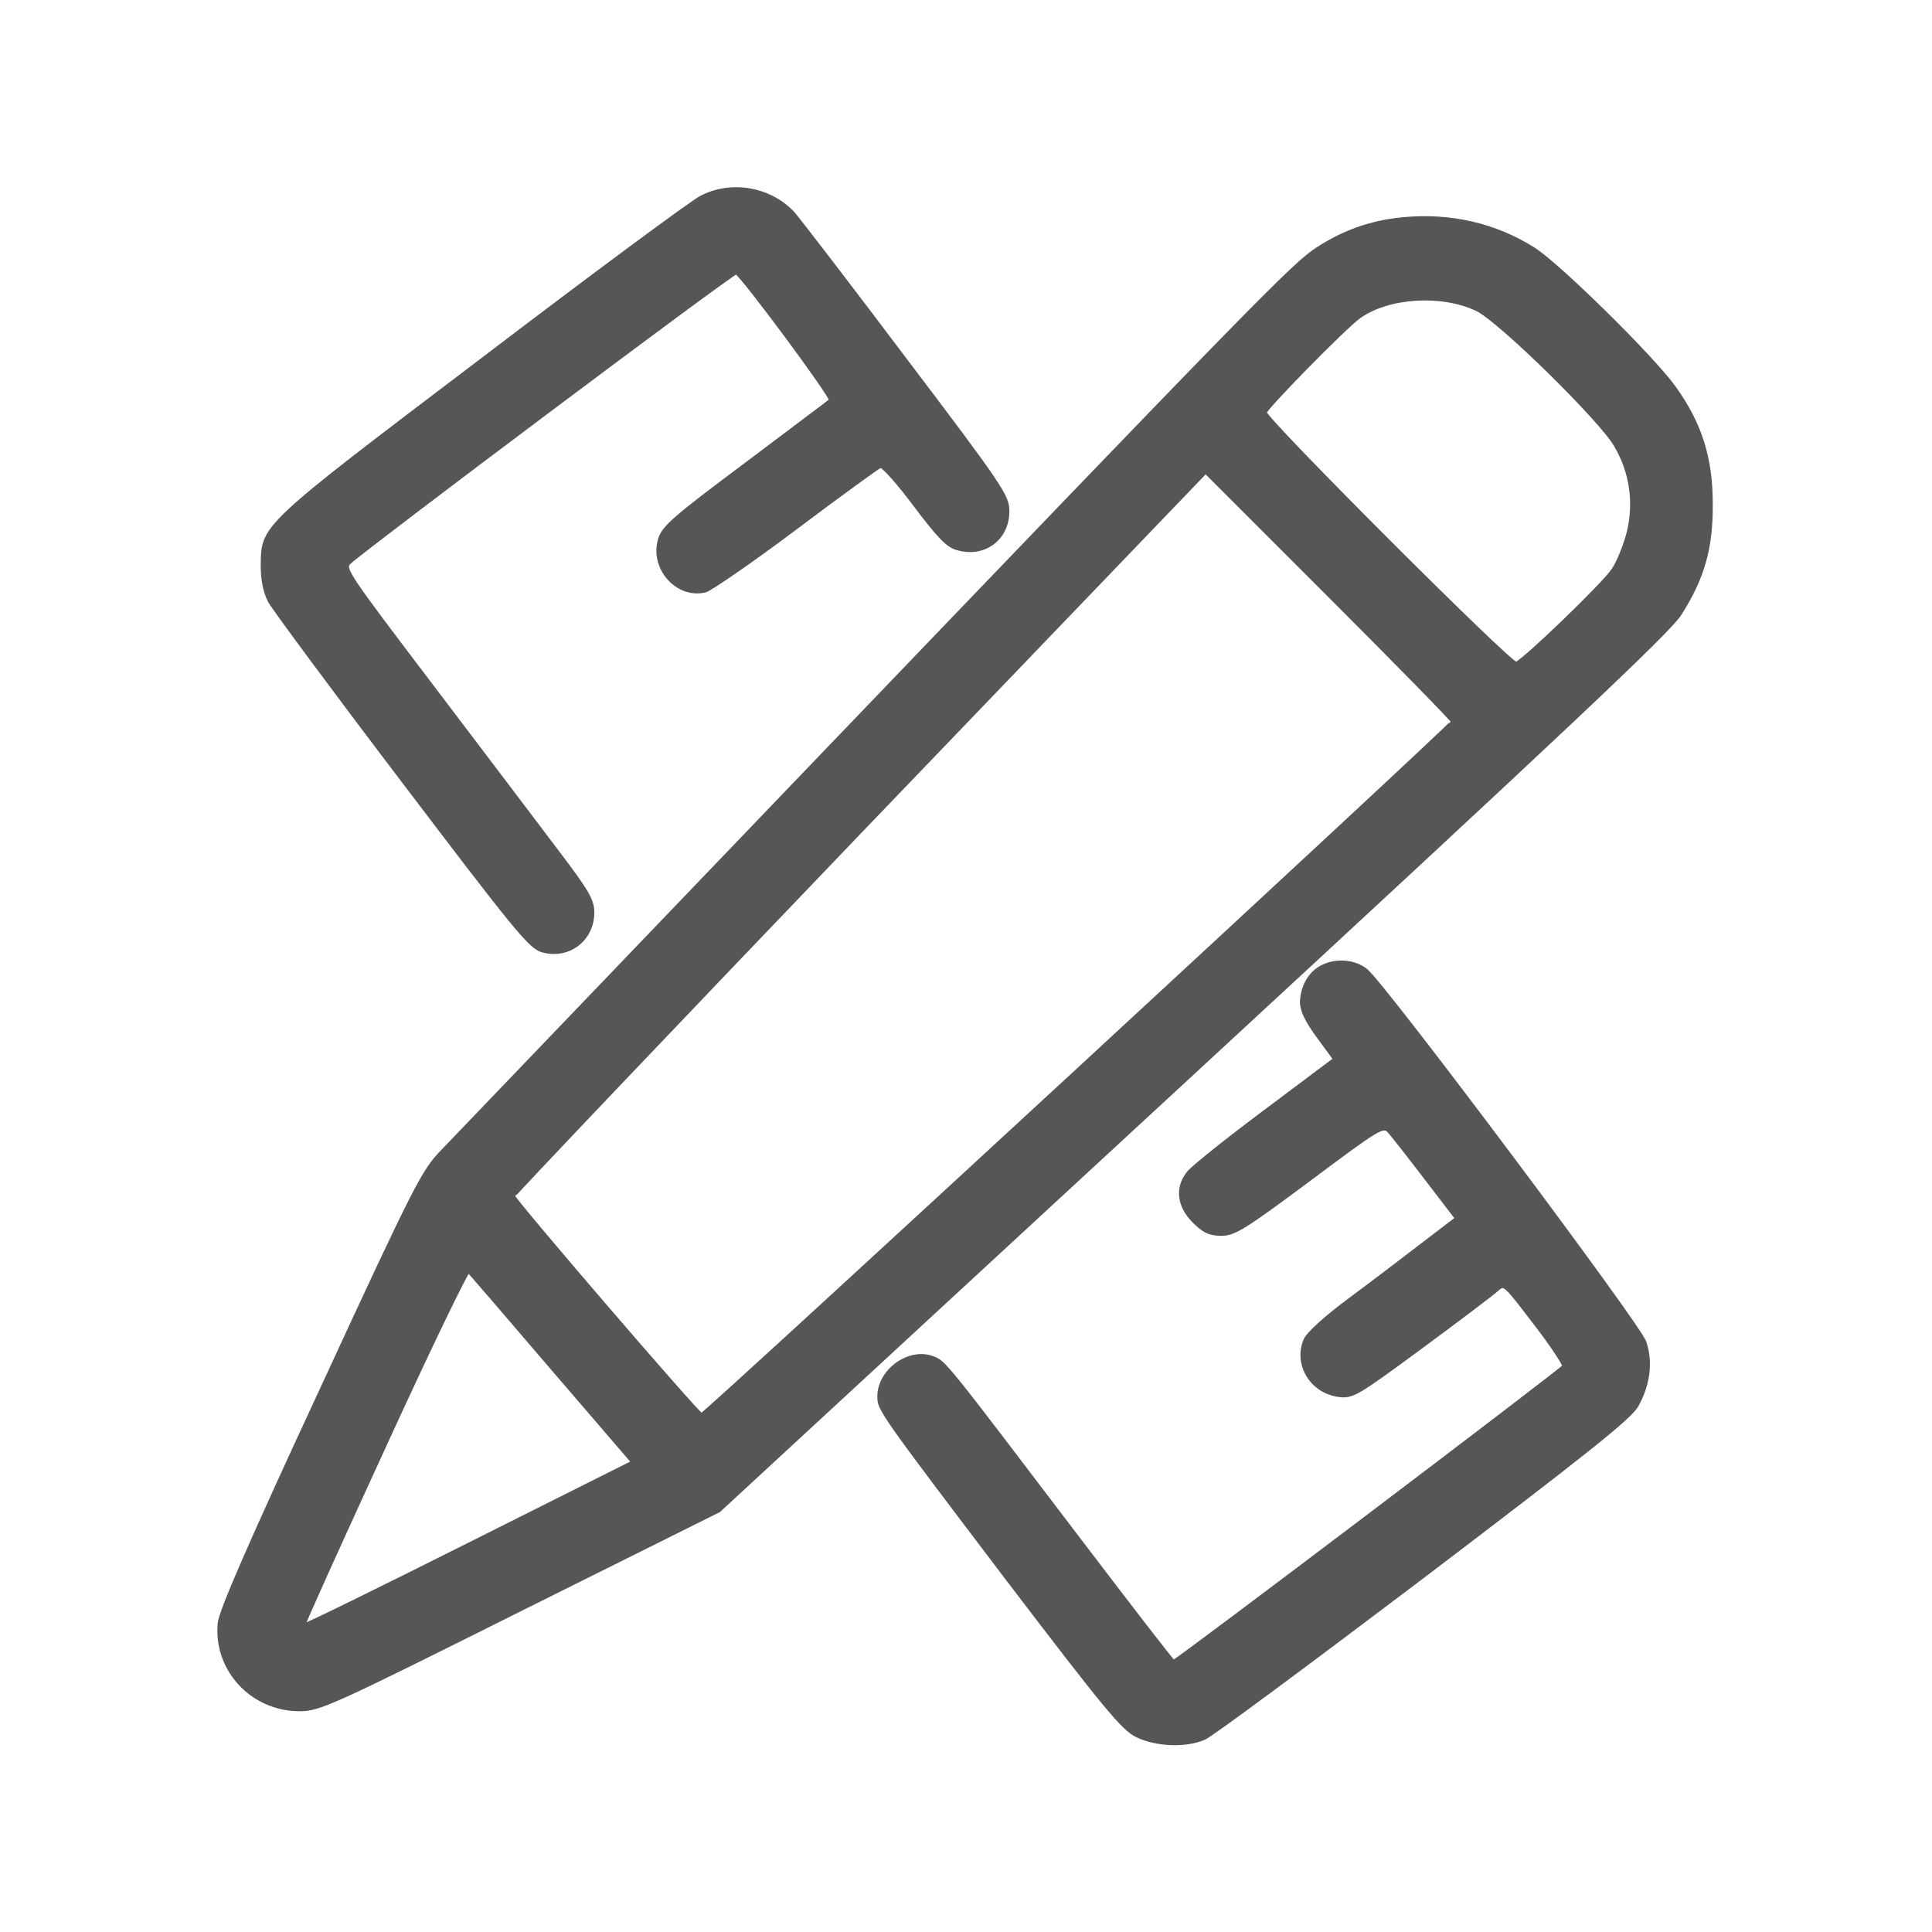
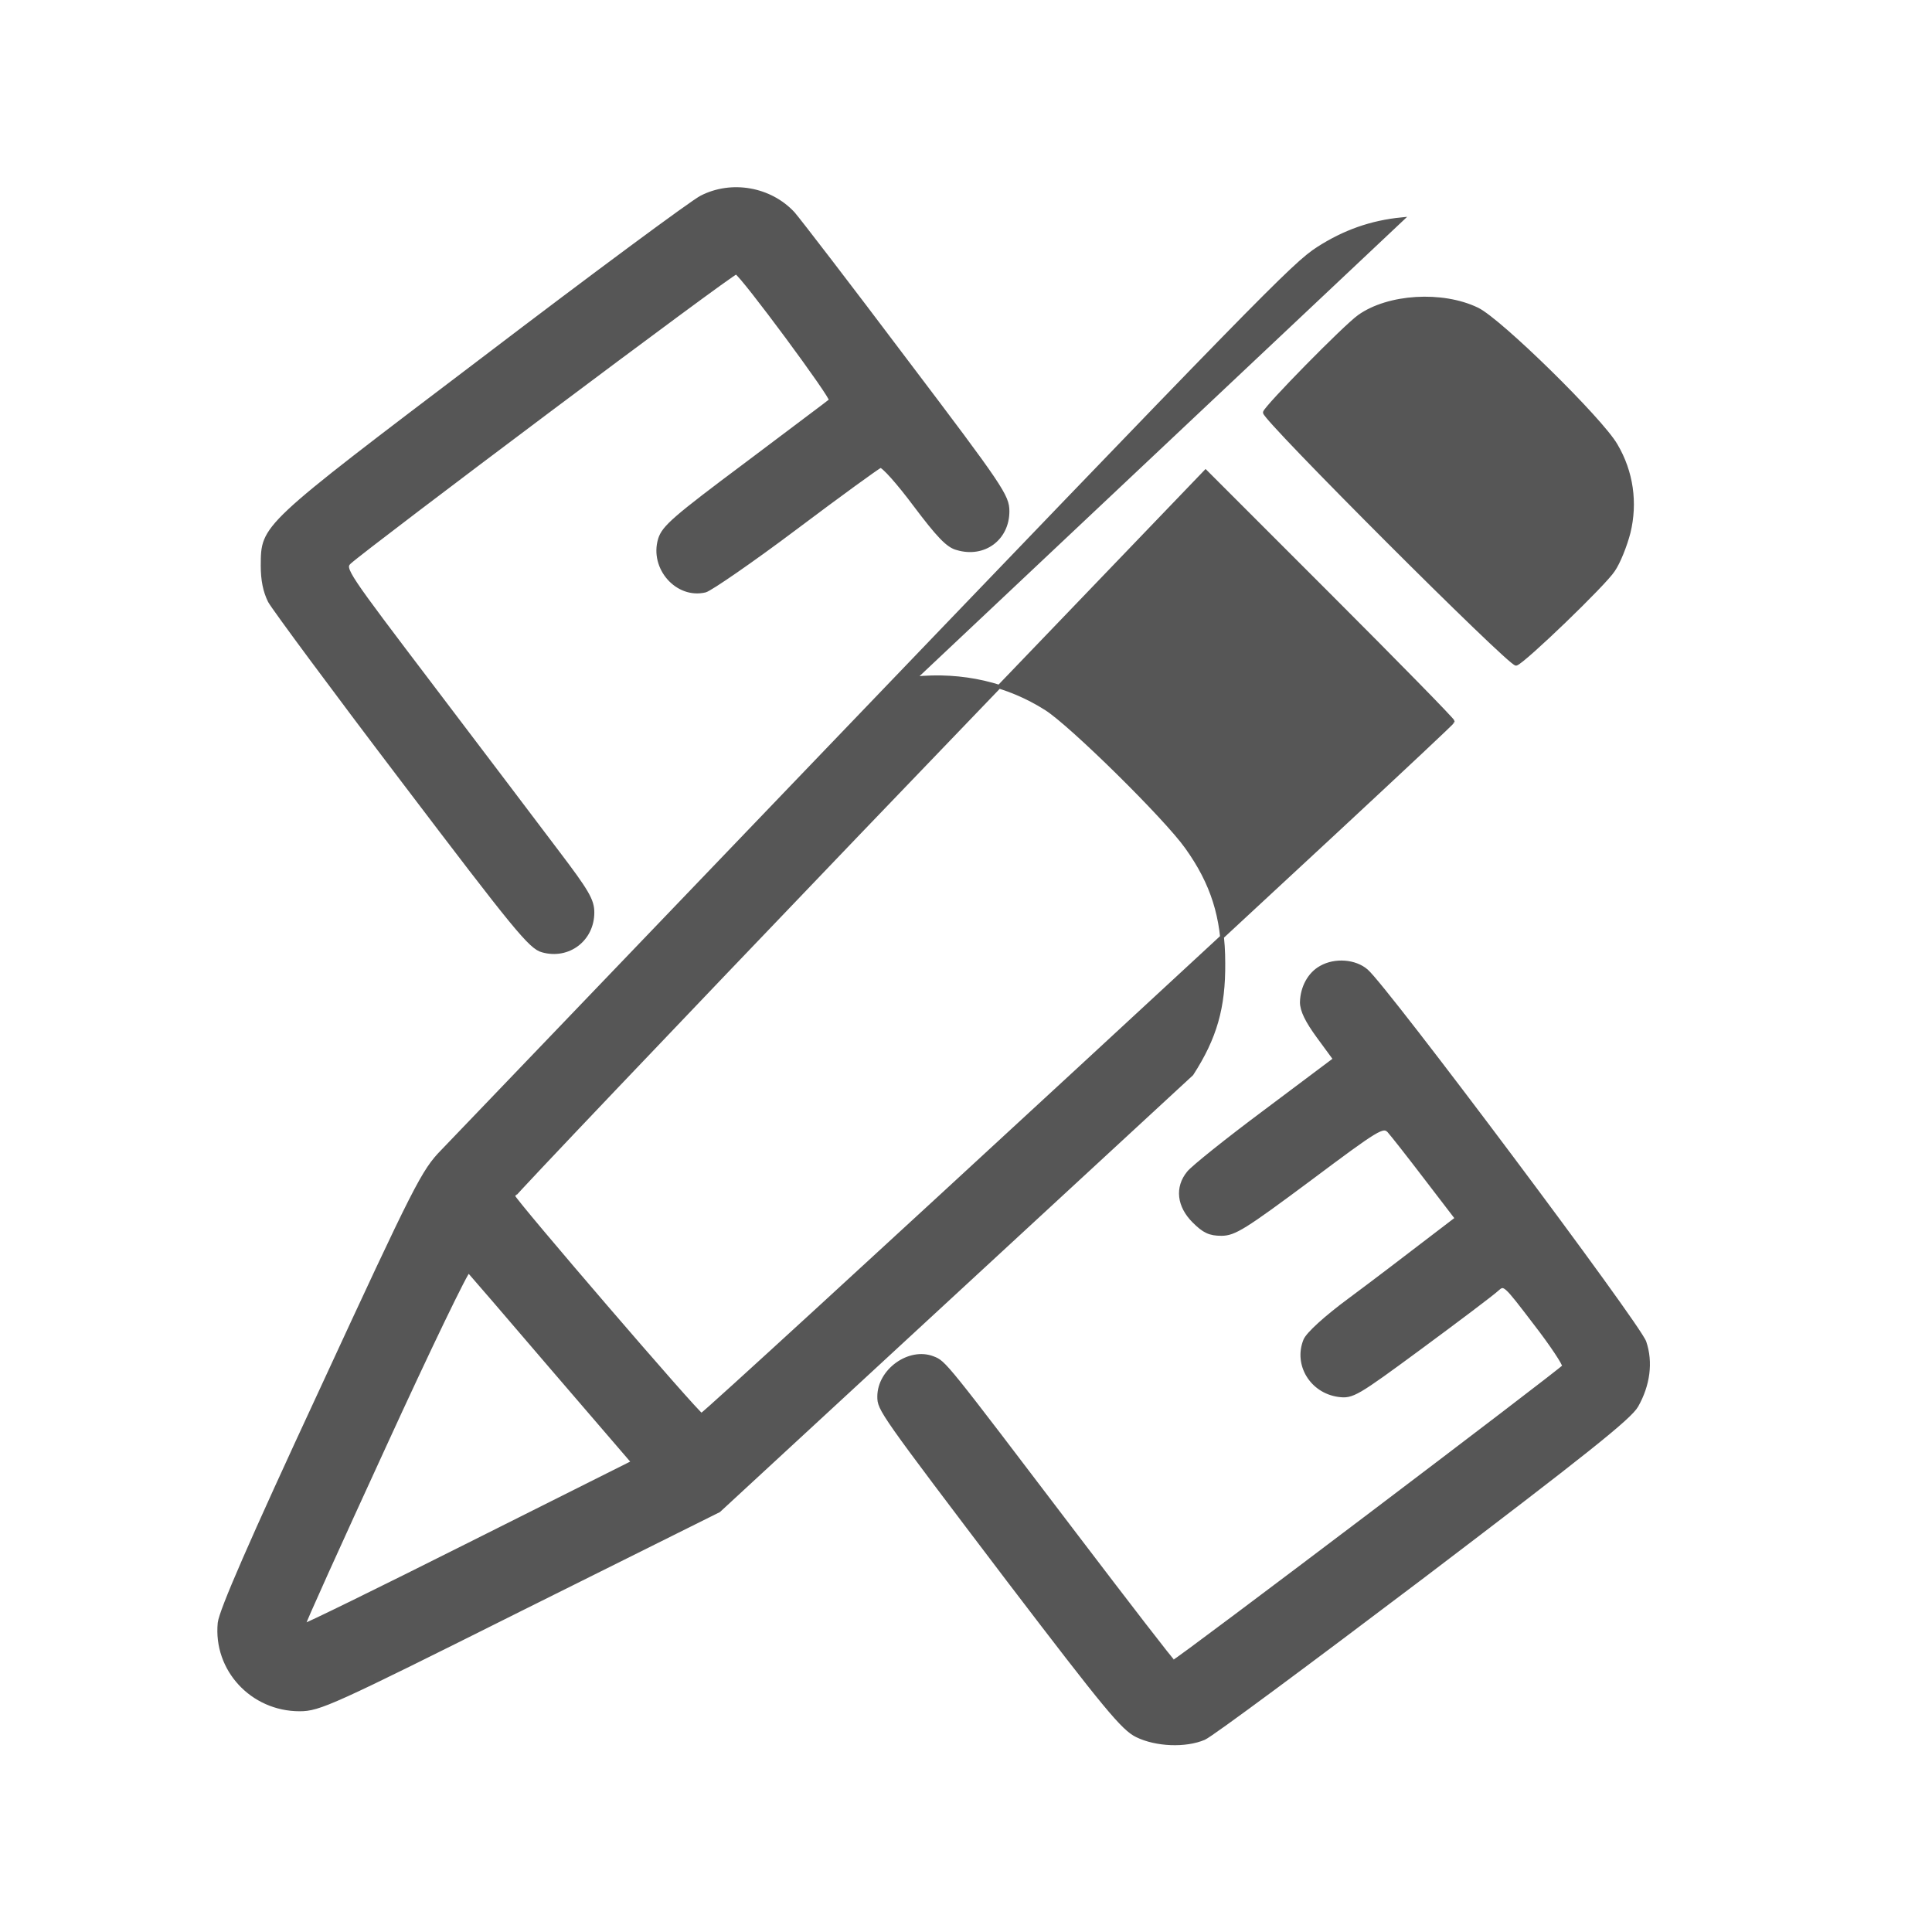
<svg xmlns="http://www.w3.org/2000/svg" version="1.0" width="682.667" height="682.667" viewBox="0 0 512 512" fill="#565656">
-   <path style="stroke: #565656; stroke-width: 1px;" d="M185.9 52.3c-2.4 1.2-28.5 20.5-57.9 42.9-59.1 44.8-58.3 44.1-58.4 54.7 0 3.8.6 6.8 1.9 9.4 1.1 2 17 23.5 35.4 47.7 29.6 39 33.7 44.1 36.9 44.9 6.8 1.9 13.2-2.9 13.2-10.1 0-3.2-1.4-5.6-9.3-16-5.1-6.8-20-26.4-33.1-43.7-23-30.3-23.8-31.4-22-33.1 4.6-4.2 101.7-77.1 102.5-76.8 1.6.6 25.8 33.3 25.1 33.9-.4.4-10.5 7.9-22.4 16.9-19 14.2-21.9 16.7-22.9 19.9-2.3 7.6 4.6 15.4 12 13.6 1.4-.4 12.2-7.8 23.9-16.6s21.9-16.2 22.5-16.4c.7-.2 4.8 4.4 9.2 10.3 6.1 8.1 8.7 10.9 11.2 11.5 7.1 2.1 13.3-2.6 13.3-9.8 0-4-1.5-6.3-27.1-40.1-14.9-19.8-28.3-37.2-29.7-38.8-6.1-6.6-16.3-8.4-24.3-4.3zM371.5 58.1c-8.1.8-15.2 3.3-22.2 7.8-6.5 4.2-14.3 12.2-141.3 144.6-46.9 48.9-87.7 91.5-90.7 94.6-5.1 5.2-7 8.9-32 63-19 40.9-26.7 58.7-27.1 62C57 442.4 66.8 453 79.4 453c5.2 0 8.5-1.5 58.3-26.4l52.8-26.3 125.3-115.7C413.7 194.2 442 167.5 445 162.9c6.2-9.6 8.5-17.6 8.4-29.4 0-12.2-2.9-21.2-9.7-30.7-5.6-7.9-30.6-32.5-37.2-36.7-10.2-6.5-22.3-9.3-35-8zm20 23.9c6 2.9 32.8 29.2 36.7 36 4.2 7.1 5.3 15.3 3.4 23.1-.9 3.5-2.7 8-4.1 10-2.3 3.6-23.6 24.1-25.7 24.8-1.4.5-66.9-65-66.6-66.6.4-1.5 21.2-22.7 25-25.4 7.7-5.5 22-6.4 31.3-1.9zM385 191.2c0 .9-198.1 183.8-199.1 183.8-.9 0-49.9-57-49.9-58 0-.4 41.3-43.8 91.7-96.4l91.8-95.6 32.7 32.7c18.1 18.1 32.8 33.1 32.8 33.5zM146.3 362.5l21.5 25-43.5 21.8c-23.9 12-43.7 21.7-43.9 21.5-.2-.2 9.5-21.6 21.4-47.5 11.9-26 22-46.9 22.4-46.5.4.4 10.3 11.9 22.1 25.7zM350.1 256.4c-3.1 1.7-5 5.3-5.1 9.2 0 2.2 1.4 5 4.4 9.1l4.4 6-18.4 13.8c-10.2 7.6-19.3 14.9-20.4 16.3-3.2 3.9-2.6 8.8 1.4 12.8 2.7 2.7 4.2 3.4 7.3 3.4 3.4 0 6.1-1.7 23.3-14.5 18.3-13.7 19.5-14.4 21.1-12.8.9 1 5.3 6.6 9.8 12.5l8.2 10.7-8.9 6.8c-4.8 3.7-13.6 10.4-19.4 14.7-6.5 4.8-11.2 9.1-11.9 10.8-2.6 6.4 1.7 13.5 8.8 14.5 3.7.5 4.7-.1 21.8-12.7 9.9-7.3 18.9-14.1 20.1-15.2 2.1-1.9 2.1-1.8 10.2 8.8 4.5 5.8 7.9 11 7.7 11.5-.7 1.1-102.8 78.4-103.5 78.3-.3 0-12-15.2-26-33.6-35.1-46.2-34.7-45.7-37.8-46.9-6.2-2.4-14.2 3.3-14.2 10.2 0 3.4.3 3.9 34.6 49.1 25.4 33.3 30 38.9 33.7 40.7 5.1 2.5 12.9 2.8 17.8.7 1.9-.8 27.9-20.1 57.9-42.8 42.9-32.6 54.9-42.1 56.7-45.3 3.1-5.5 3.9-11.5 2.1-16.8-1.4-4.4-68.6-94.1-73.7-98.4-3-2.6-8.3-3-12-.9z" />
+   <path style="stroke: #565656; stroke-width: 1px;" d="M185.9 52.3c-2.4 1.2-28.5 20.5-57.9 42.9-59.1 44.8-58.3 44.1-58.4 54.7 0 3.8.6 6.8 1.9 9.4 1.1 2 17 23.5 35.4 47.7 29.6 39 33.7 44.1 36.9 44.9 6.8 1.9 13.2-2.9 13.2-10.1 0-3.2-1.4-5.6-9.3-16-5.1-6.8-20-26.4-33.1-43.7-23-30.3-23.8-31.4-22-33.1 4.6-4.2 101.7-77.1 102.5-76.8 1.6.6 25.8 33.3 25.1 33.9-.4.4-10.5 7.9-22.4 16.9-19 14.2-21.9 16.7-22.9 19.9-2.3 7.6 4.6 15.4 12 13.6 1.4-.4 12.2-7.8 23.9-16.6s21.9-16.2 22.5-16.4c.7-.2 4.8 4.4 9.2 10.3 6.1 8.1 8.7 10.9 11.2 11.5 7.1 2.1 13.3-2.6 13.3-9.8 0-4-1.5-6.3-27.1-40.1-14.9-19.8-28.3-37.2-29.7-38.8-6.1-6.6-16.3-8.4-24.3-4.3zM371.5 58.1c-8.1.8-15.2 3.3-22.2 7.8-6.5 4.2-14.3 12.2-141.3 144.6-46.9 48.9-87.7 91.5-90.7 94.6-5.1 5.2-7 8.9-32 63-19 40.9-26.7 58.7-27.1 62C57 442.4 66.8 453 79.4 453c5.2 0 8.5-1.5 58.3-26.4l52.8-26.3 125.3-115.7c6.2-9.6 8.5-17.6 8.4-29.4 0-12.2-2.9-21.2-9.7-30.7-5.6-7.9-30.6-32.5-37.2-36.7-10.2-6.5-22.3-9.3-35-8zm20 23.9c6 2.9 32.8 29.2 36.7 36 4.2 7.1 5.3 15.3 3.4 23.1-.9 3.5-2.7 8-4.1 10-2.3 3.6-23.6 24.1-25.7 24.8-1.4.5-66.9-65-66.6-66.6.4-1.5 21.2-22.7 25-25.4 7.7-5.5 22-6.4 31.3-1.9zM385 191.2c0 .9-198.1 183.8-199.1 183.8-.9 0-49.9-57-49.9-58 0-.4 41.3-43.8 91.7-96.4l91.8-95.6 32.7 32.7c18.1 18.1 32.8 33.1 32.8 33.5zM146.3 362.5l21.5 25-43.5 21.8c-23.9 12-43.7 21.7-43.9 21.5-.2-.2 9.5-21.6 21.4-47.5 11.9-26 22-46.9 22.4-46.5.4.4 10.3 11.9 22.1 25.7zM350.1 256.4c-3.1 1.7-5 5.3-5.1 9.2 0 2.2 1.4 5 4.4 9.1l4.4 6-18.4 13.8c-10.2 7.6-19.3 14.9-20.4 16.3-3.2 3.9-2.6 8.8 1.4 12.8 2.7 2.7 4.2 3.4 7.3 3.4 3.4 0 6.1-1.7 23.3-14.5 18.3-13.7 19.5-14.4 21.1-12.8.9 1 5.3 6.6 9.8 12.5l8.2 10.7-8.9 6.8c-4.8 3.7-13.6 10.4-19.4 14.7-6.5 4.8-11.2 9.1-11.9 10.8-2.6 6.4 1.7 13.5 8.8 14.5 3.7.5 4.7-.1 21.8-12.7 9.9-7.3 18.9-14.1 20.1-15.2 2.1-1.9 2.1-1.8 10.2 8.8 4.5 5.8 7.9 11 7.7 11.5-.7 1.1-102.8 78.4-103.5 78.3-.3 0-12-15.2-26-33.6-35.1-46.2-34.7-45.7-37.8-46.9-6.2-2.4-14.2 3.3-14.2 10.2 0 3.4.3 3.9 34.6 49.1 25.4 33.3 30 38.9 33.7 40.7 5.1 2.5 12.9 2.8 17.8.7 1.9-.8 27.9-20.1 57.9-42.8 42.9-32.6 54.9-42.1 56.7-45.3 3.1-5.5 3.9-11.5 2.1-16.8-1.4-4.4-68.6-94.1-73.7-98.4-3-2.6-8.3-3-12-.9z" />
</svg>